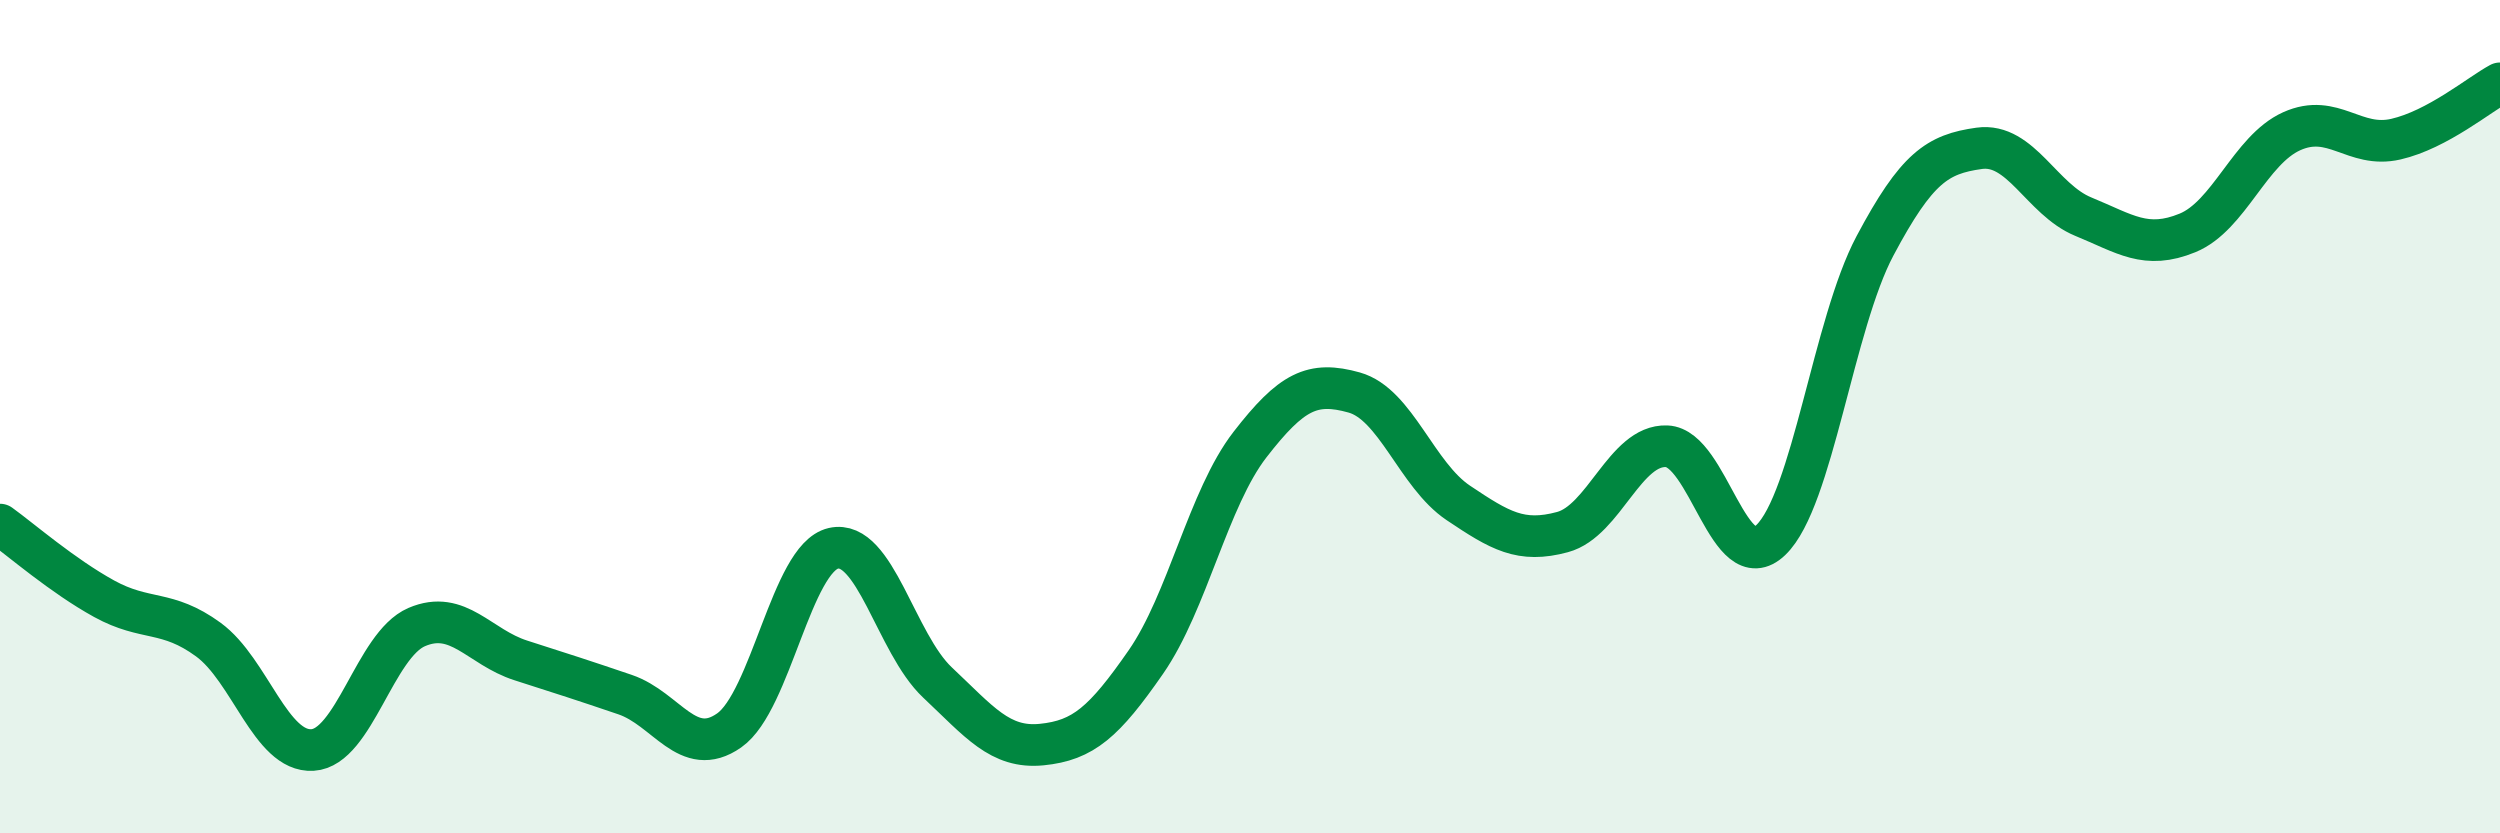
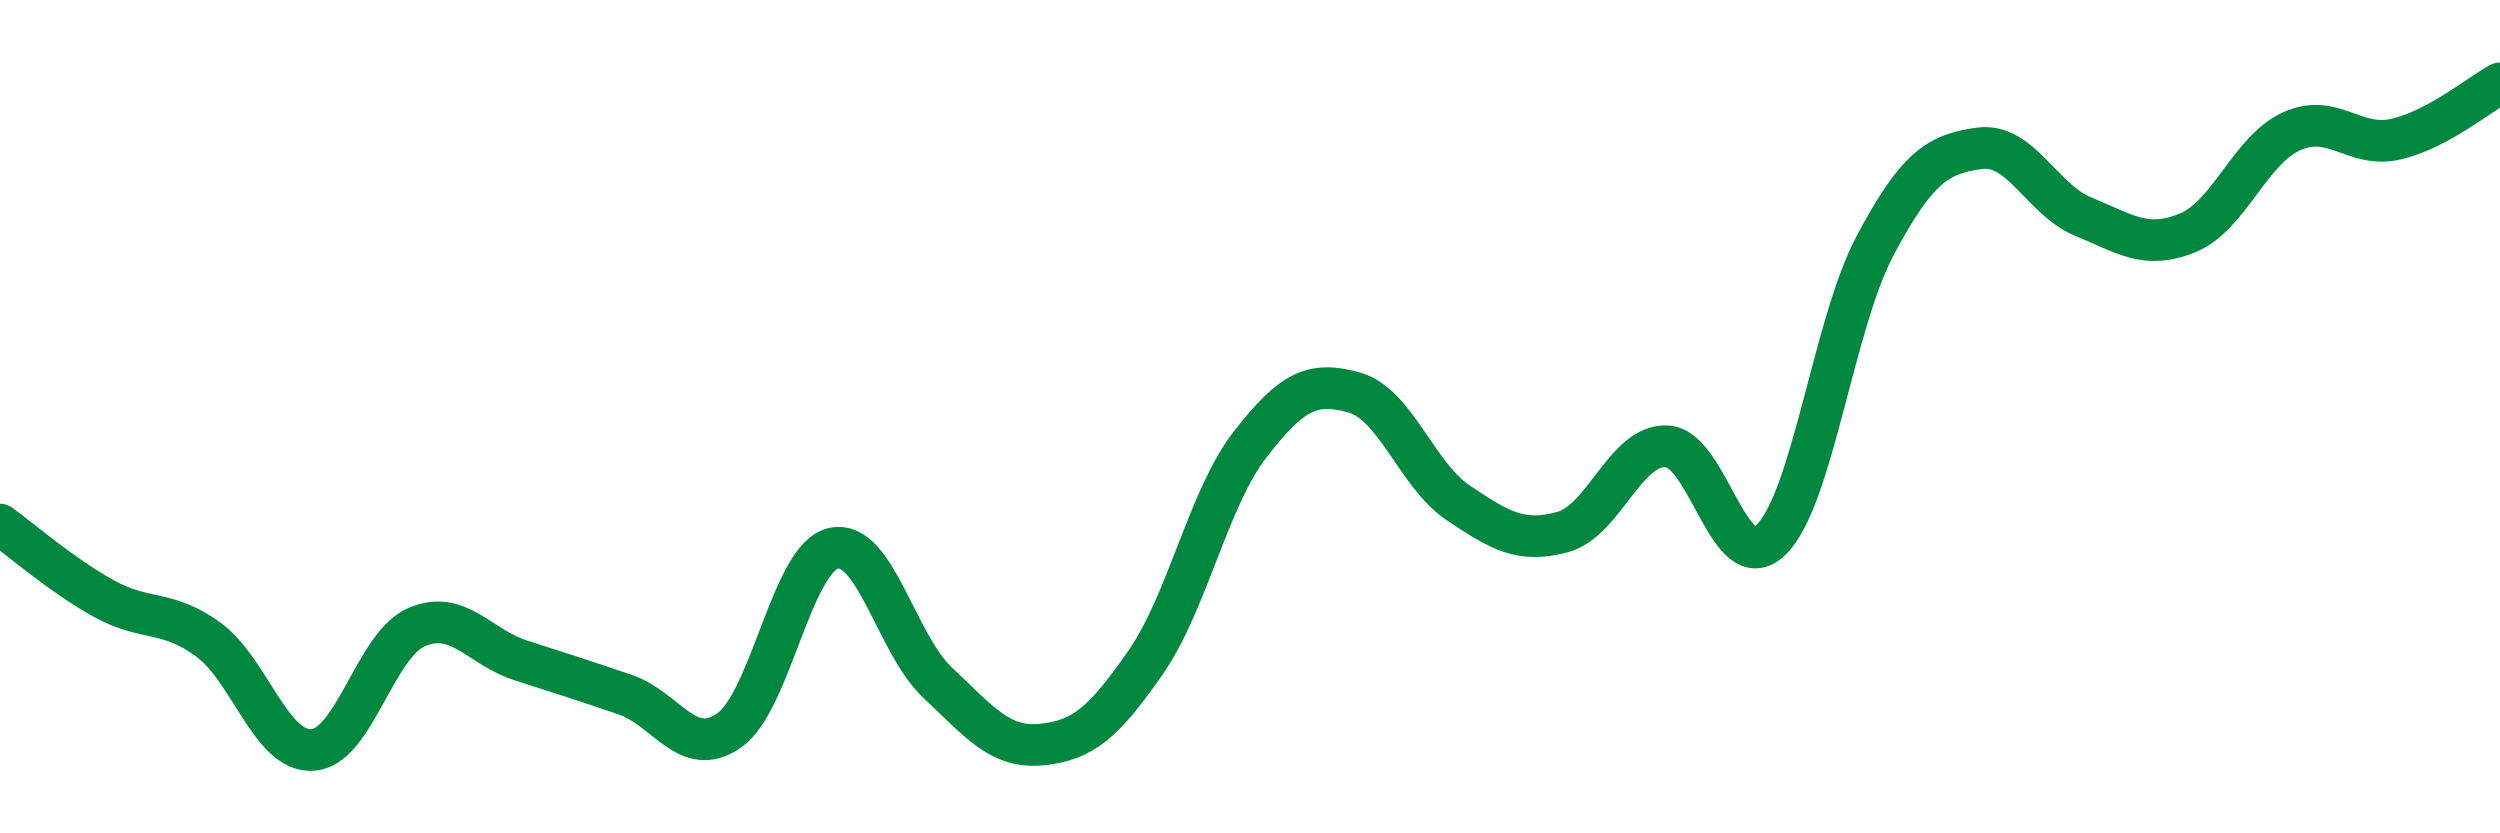
<svg xmlns="http://www.w3.org/2000/svg" width="60" height="20" viewBox="0 0 60 20">
-   <path d="M 0,12.59 C 0.5,12.95 1.5,13.82 2.5,14.37 C 3.5,14.92 4,14.62 5,15.35 C 6,16.08 6.5,18.06 7.5,18 C 8.5,17.94 9,15.48 10,15.05 C 11,14.62 11.5,15.53 12.5,15.85 C 13.5,16.17 14,16.33 15,16.67 C 16,17.01 16.5,18.23 17.5,17.53 C 18.5,16.83 19,13.39 20,13.16 C 21,12.93 21.5,15.44 22.5,16.38 C 23.5,17.32 24,17.97 25,17.87 C 26,17.77 26.5,17.33 27.5,15.89 C 28.5,14.45 29,11.96 30,10.67 C 31,9.38 31.5,9.14 32.5,9.42 C 33.5,9.7 34,11.4 35,12.07 C 36,12.74 36.5,13.04 37.5,12.77 C 38.5,12.5 39,10.67 40,10.71 C 41,10.75 41.5,13.92 42.5,12.96 C 43.5,12 44,7.78 45,5.9 C 46,4.02 46.5,3.7 47.5,3.56 C 48.5,3.42 49,4.79 50,5.2 C 51,5.61 51.5,6 52.5,5.59 C 53.5,5.18 54,3.6 55,3.15 C 56,2.7 56.5,3.57 57.5,3.34 C 58.5,3.11 59.5,2.27 60,2L60 20L0 20Z" fill="#008740" opacity="0.1" stroke-linecap="round" stroke-linejoin="round" />
  <path d="M 0,12.59 C 0.5,12.95 1.5,13.82 2.5,14.37 C 3.5,14.92 4,14.62 5,15.35 C 6,16.08 6.5,18.06 7.5,18 C 8.5,17.94 9,15.48 10,15.05 C 11,14.62 11.5,15.53 12.5,15.85 C 13.5,16.17 14,16.33 15,16.67 C 16,17.01 16.5,18.23 17.5,17.53 C 18.5,16.83 19,13.39 20,13.16 C 21,12.93 21.5,15.44 22.5,16.38 C 23.5,17.32 24,17.97 25,17.87 C 26,17.77 26.5,17.33 27.5,15.89 C 28.5,14.45 29,11.96 30,10.67 C 31,9.38 31.5,9.14 32.5,9.42 C 33.5,9.7 34,11.4 35,12.07 C 36,12.74 36.5,13.04 37.5,12.77 C 38.5,12.5 39,10.67 40,10.71 C 41,10.75 41.5,13.92 42.5,12.96 C 43.5,12 44,7.78 45,5.9 C 46,4.02 46.5,3.7 47.5,3.56 C 48.5,3.42 49,4.79 50,5.2 C 51,5.61 51.5,6 52.5,5.59 C 53.5,5.18 54,3.6 55,3.15 C 56,2.7 56.5,3.57 57.5,3.34 C 58.5,3.11 59.5,2.27 60,2" stroke="#008740" stroke-width="1" fill="none" stroke-linecap="round" stroke-linejoin="round" />
</svg>